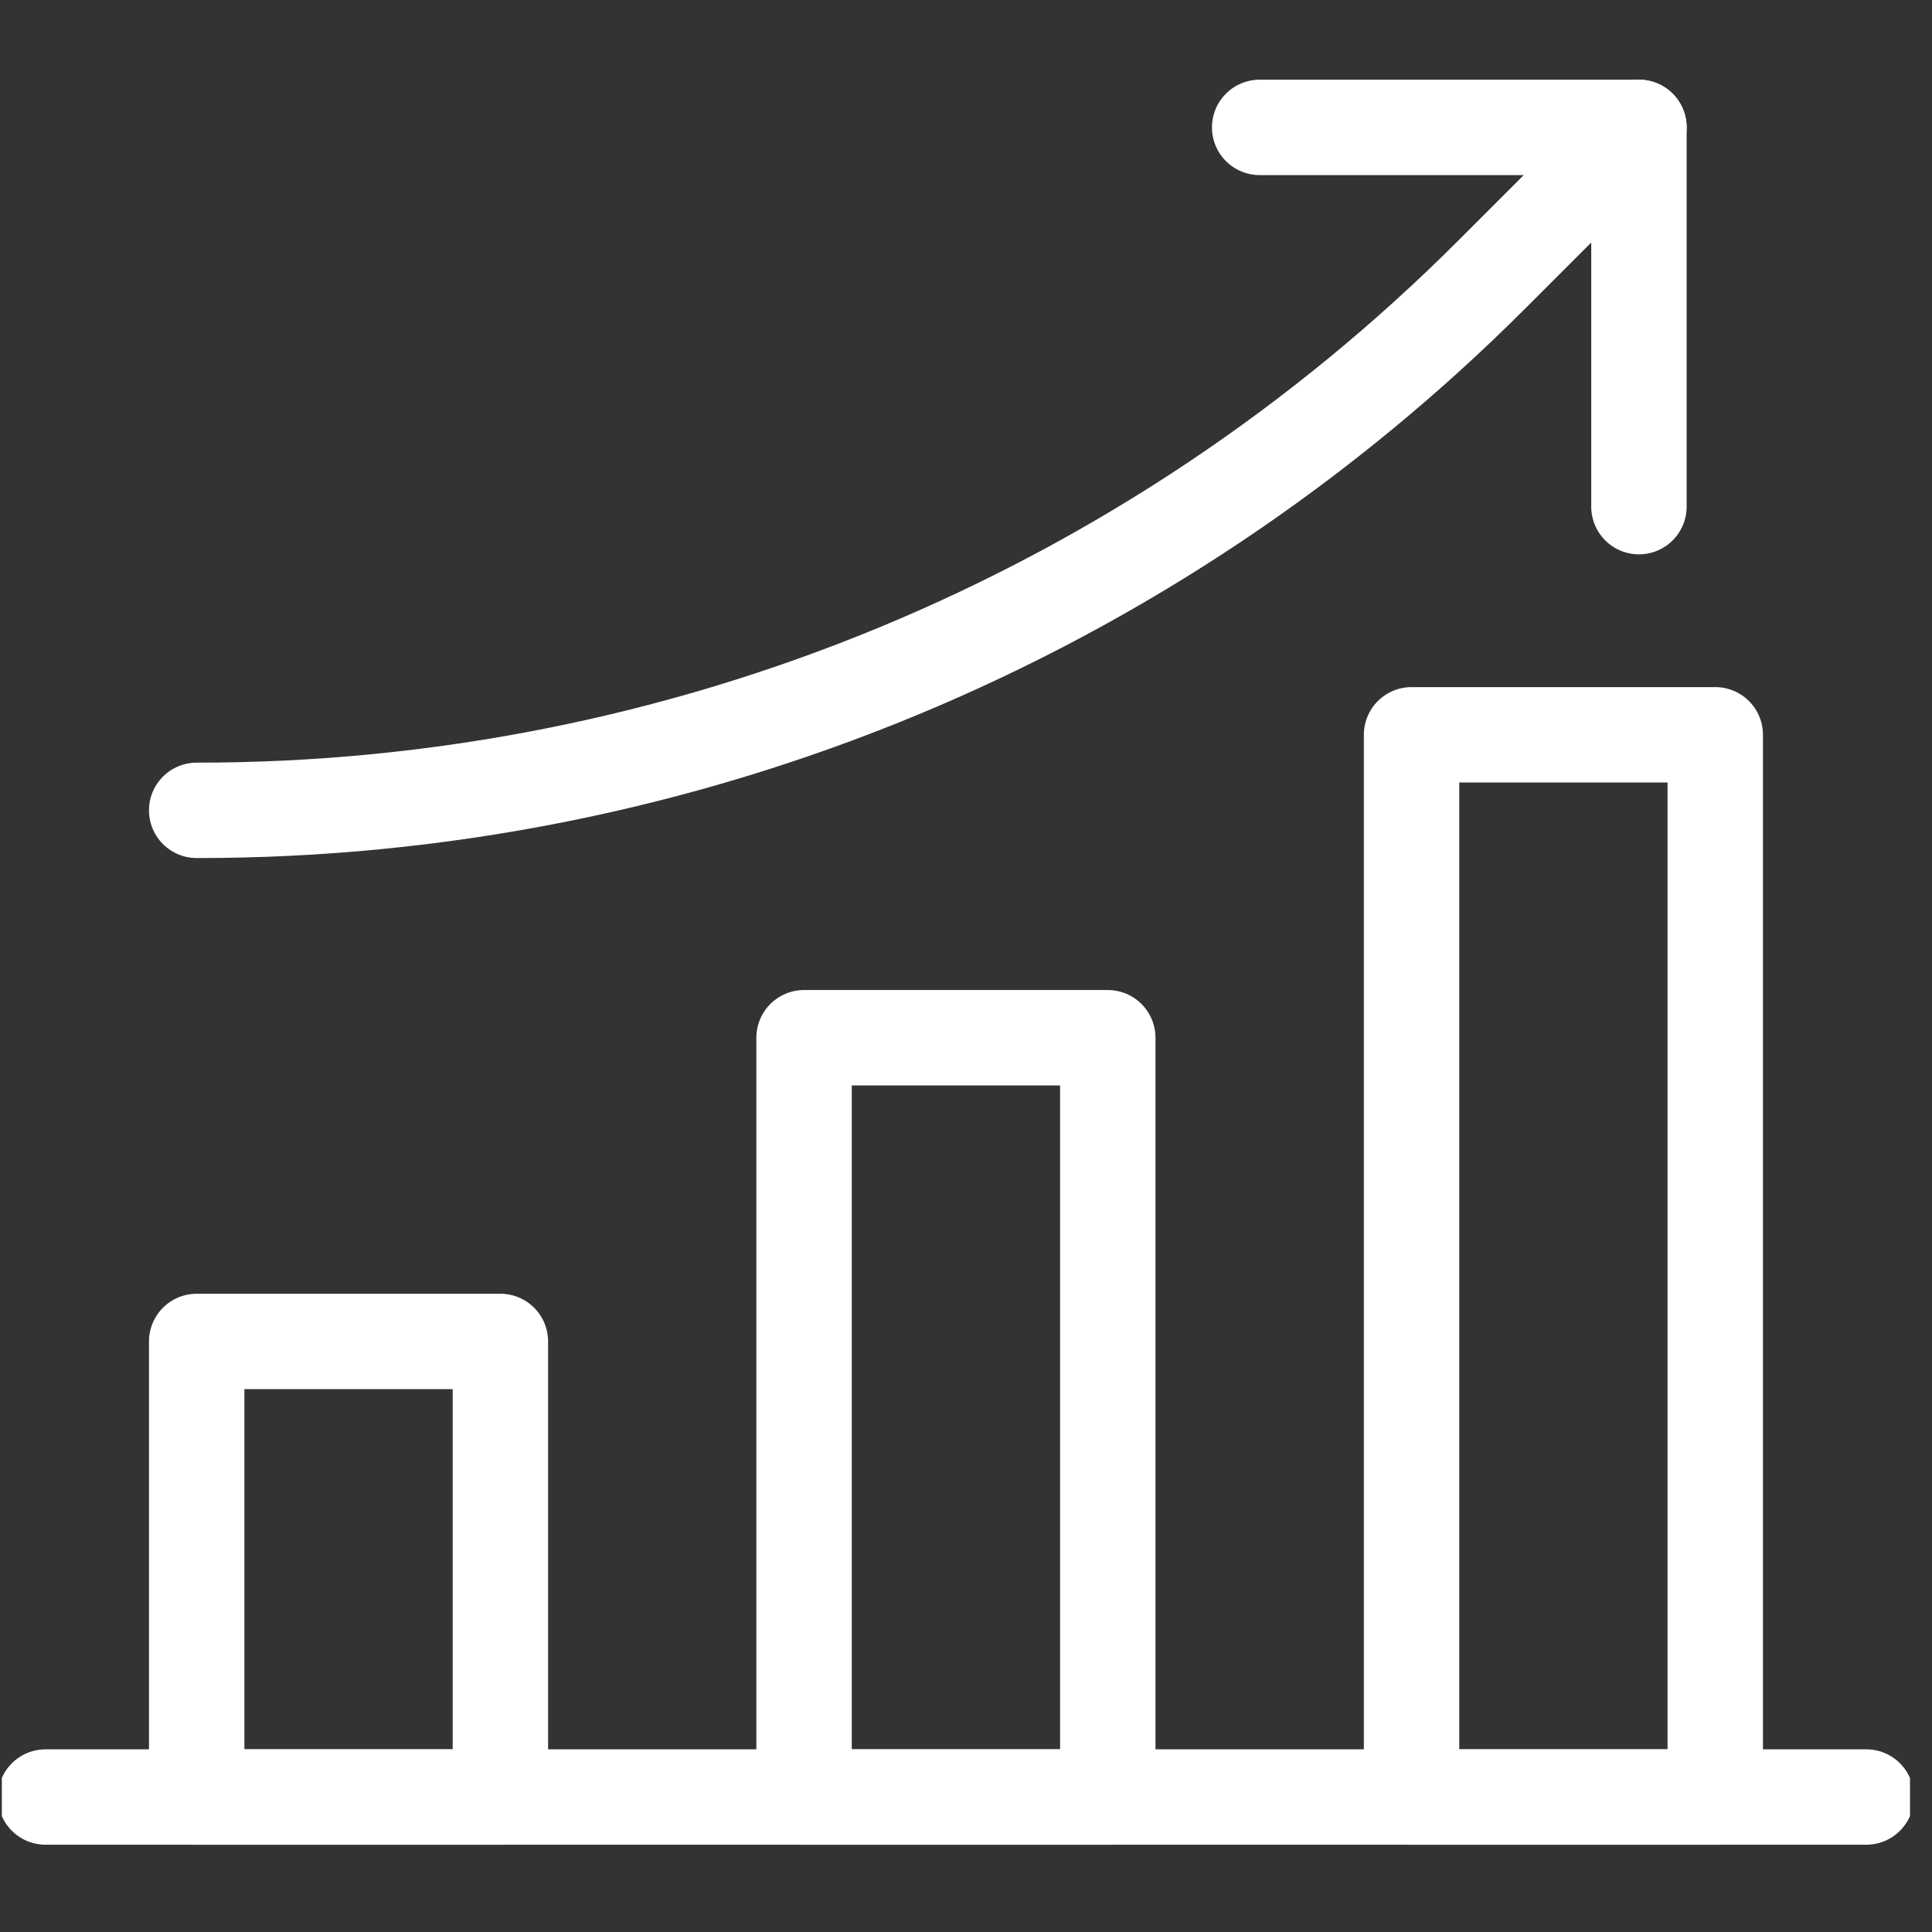
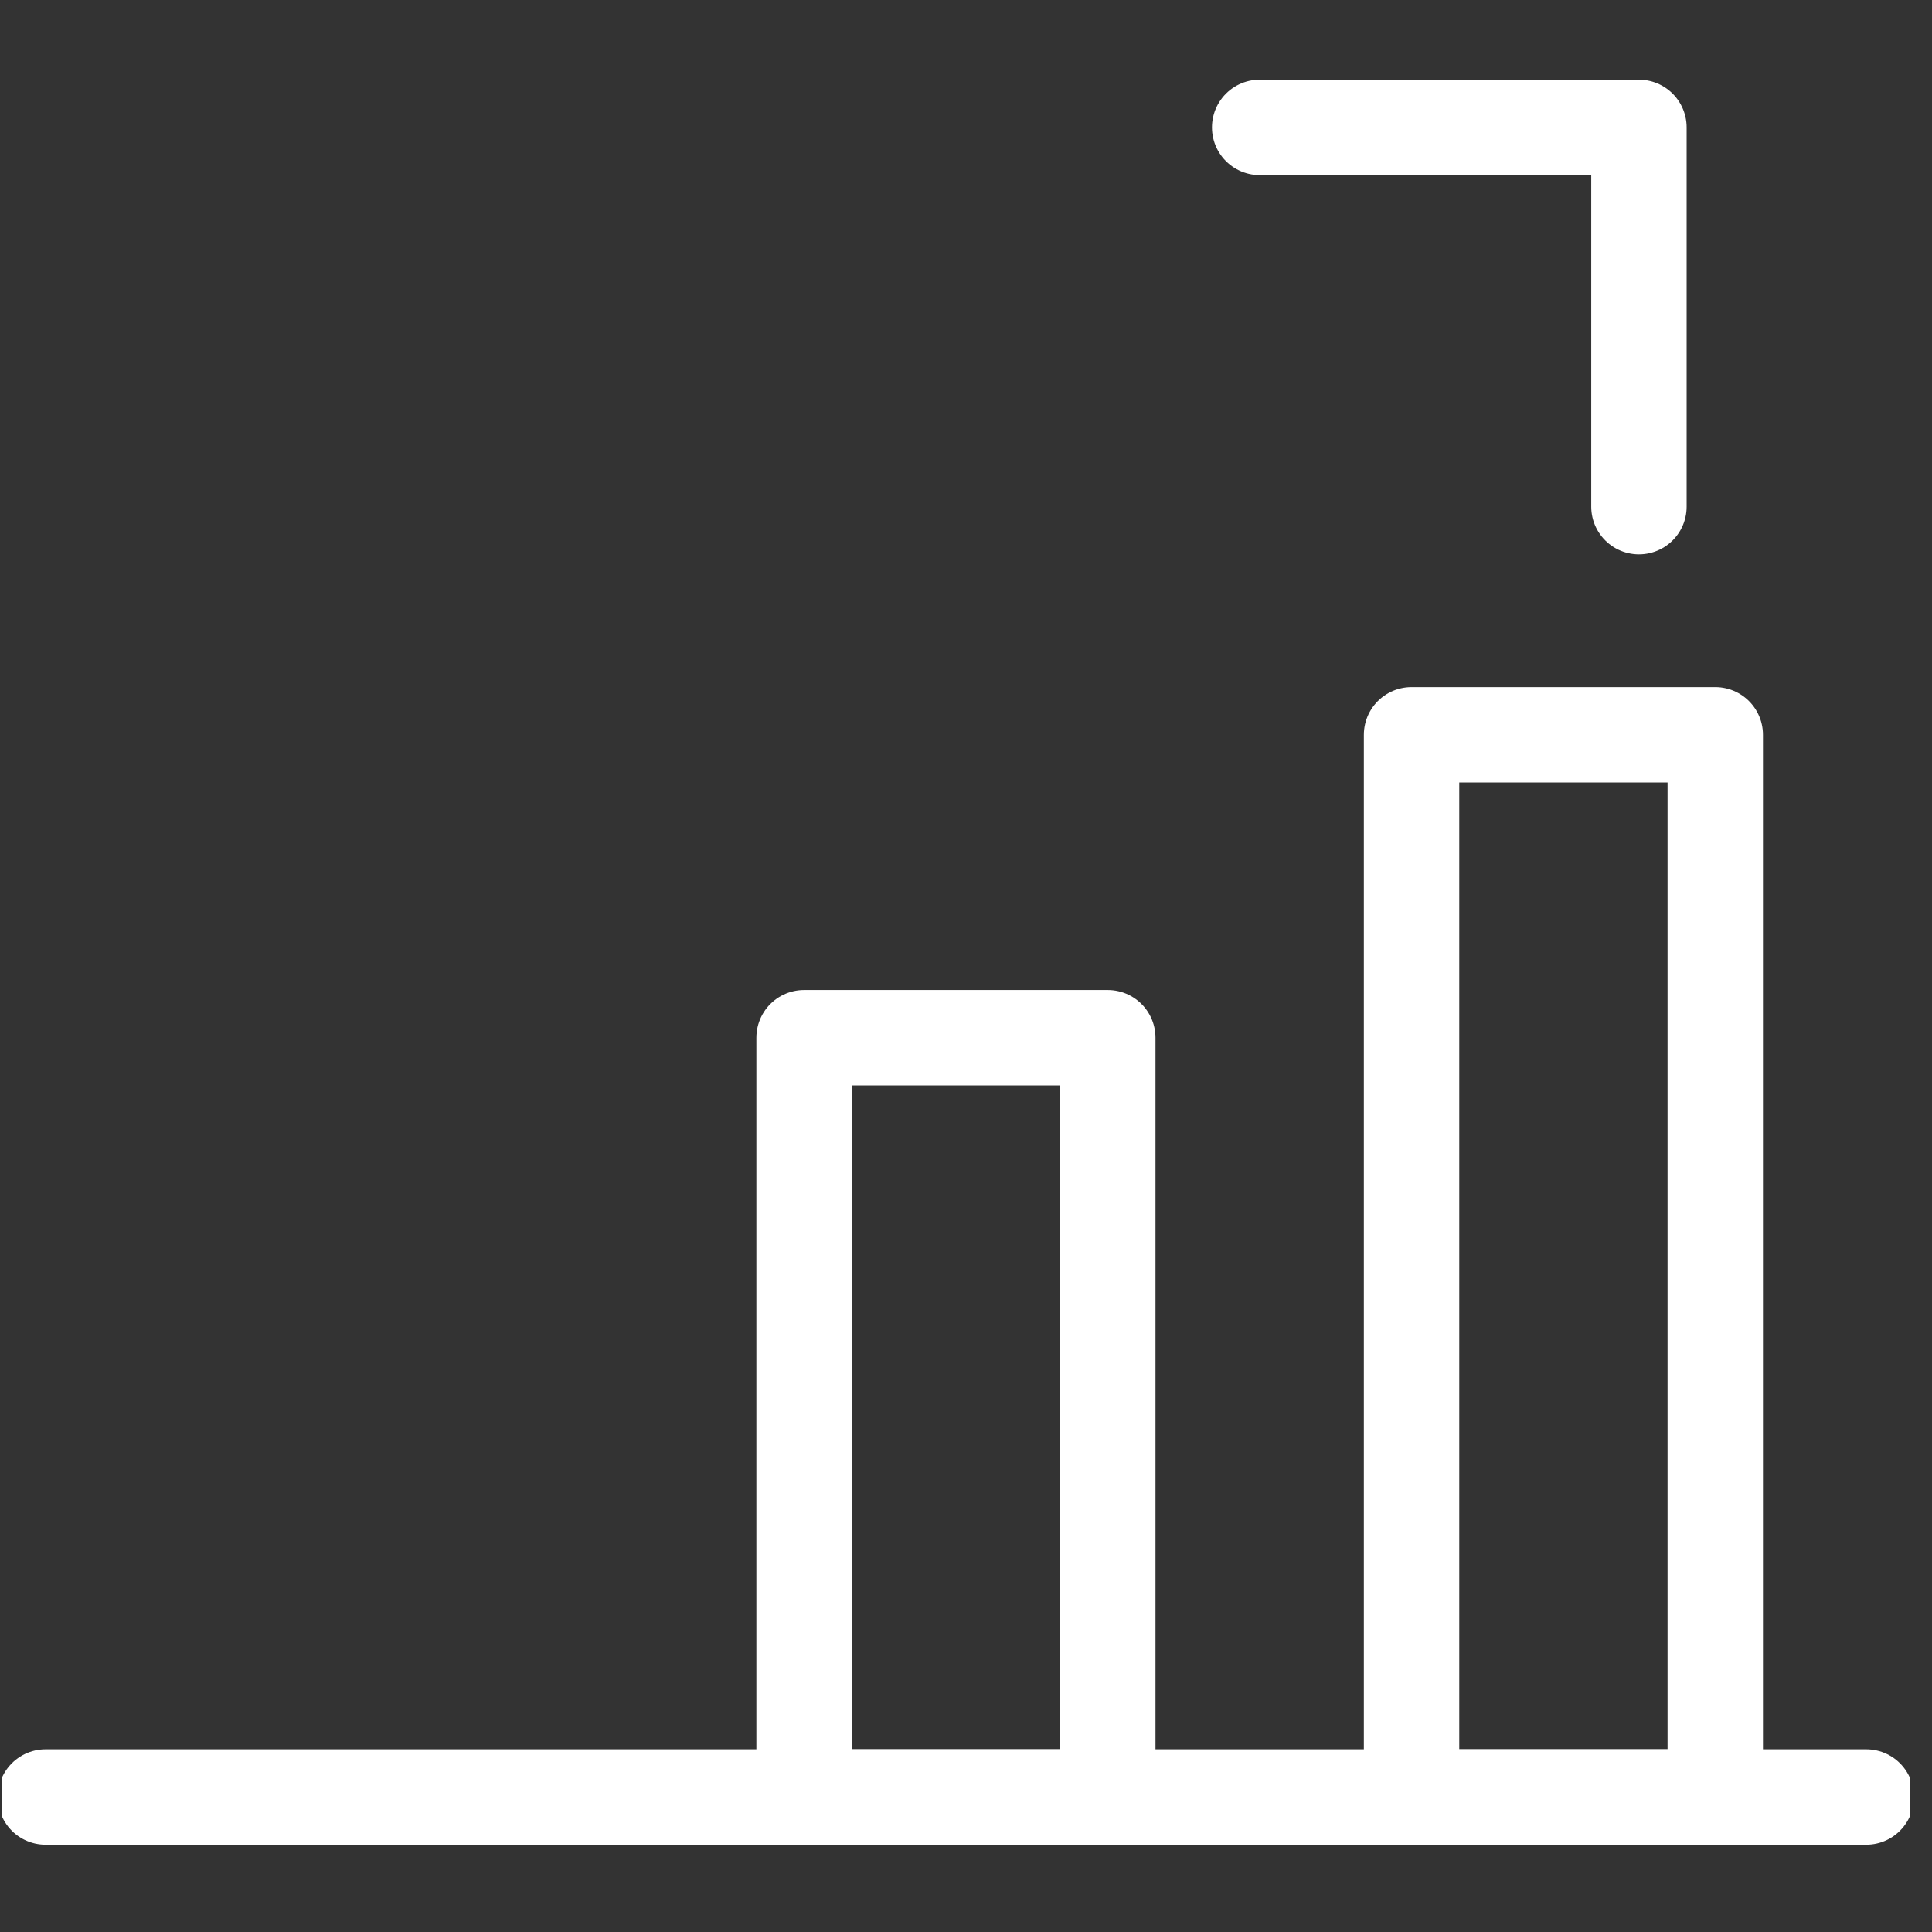
<svg xmlns="http://www.w3.org/2000/svg" width="81" height="81" viewBox="0 0 81 81" fill="none">
  <rect x="0" y="0" width="81" height="81" fill="#333333" stroke="none" />
  <g clip-path="url(#clip0_3161_12762)">
-     <path d="M20.979 56.241H8.246V75.341H20.979V56.241Z" stroke="white" stroke-width="4" stroke-miterlimit="10" stroke-linecap="round" stroke-linejoin="round" />
    <path d="M71.913 30.807H59.18V75.341H71.913V30.807Z" stroke="white" stroke-width="4" stroke-miterlimit="10" stroke-linecap="round" stroke-linejoin="round" />
    <path d="M46.444 43.507H33.711V75.341H46.444V43.507Z" stroke="white" stroke-width="4" stroke-miterlimit="10" stroke-linecap="round" stroke-linejoin="round" />
    <path d="M1.91 75.341H78.243" stroke="white" stroke-width="4" stroke-miterlimit="10" stroke-linecap="round" stroke-linejoin="round" />
    <path d="M52.812 5.341H68.713V21.241" stroke="white" stroke-width="4" stroke-miterlimit="10" stroke-linecap="round" stroke-linejoin="round" />
-     <path d="M8.246 33.974C18.338 33.984 28.332 32.002 37.656 28.141C46.98 24.279 55.45 18.616 62.579 11.474L68.713 5.341" stroke="white" stroke-width="4" stroke-miterlimit="10" stroke-linecap="round" stroke-linejoin="round" />
  </g>
  <defs>
    <clipPath id="clip0_3161_12762">
      <rect width="80" height="80" fill="white" transform="translate(0.078 0.341)" />
    </clipPath>
  </defs>
</svg>